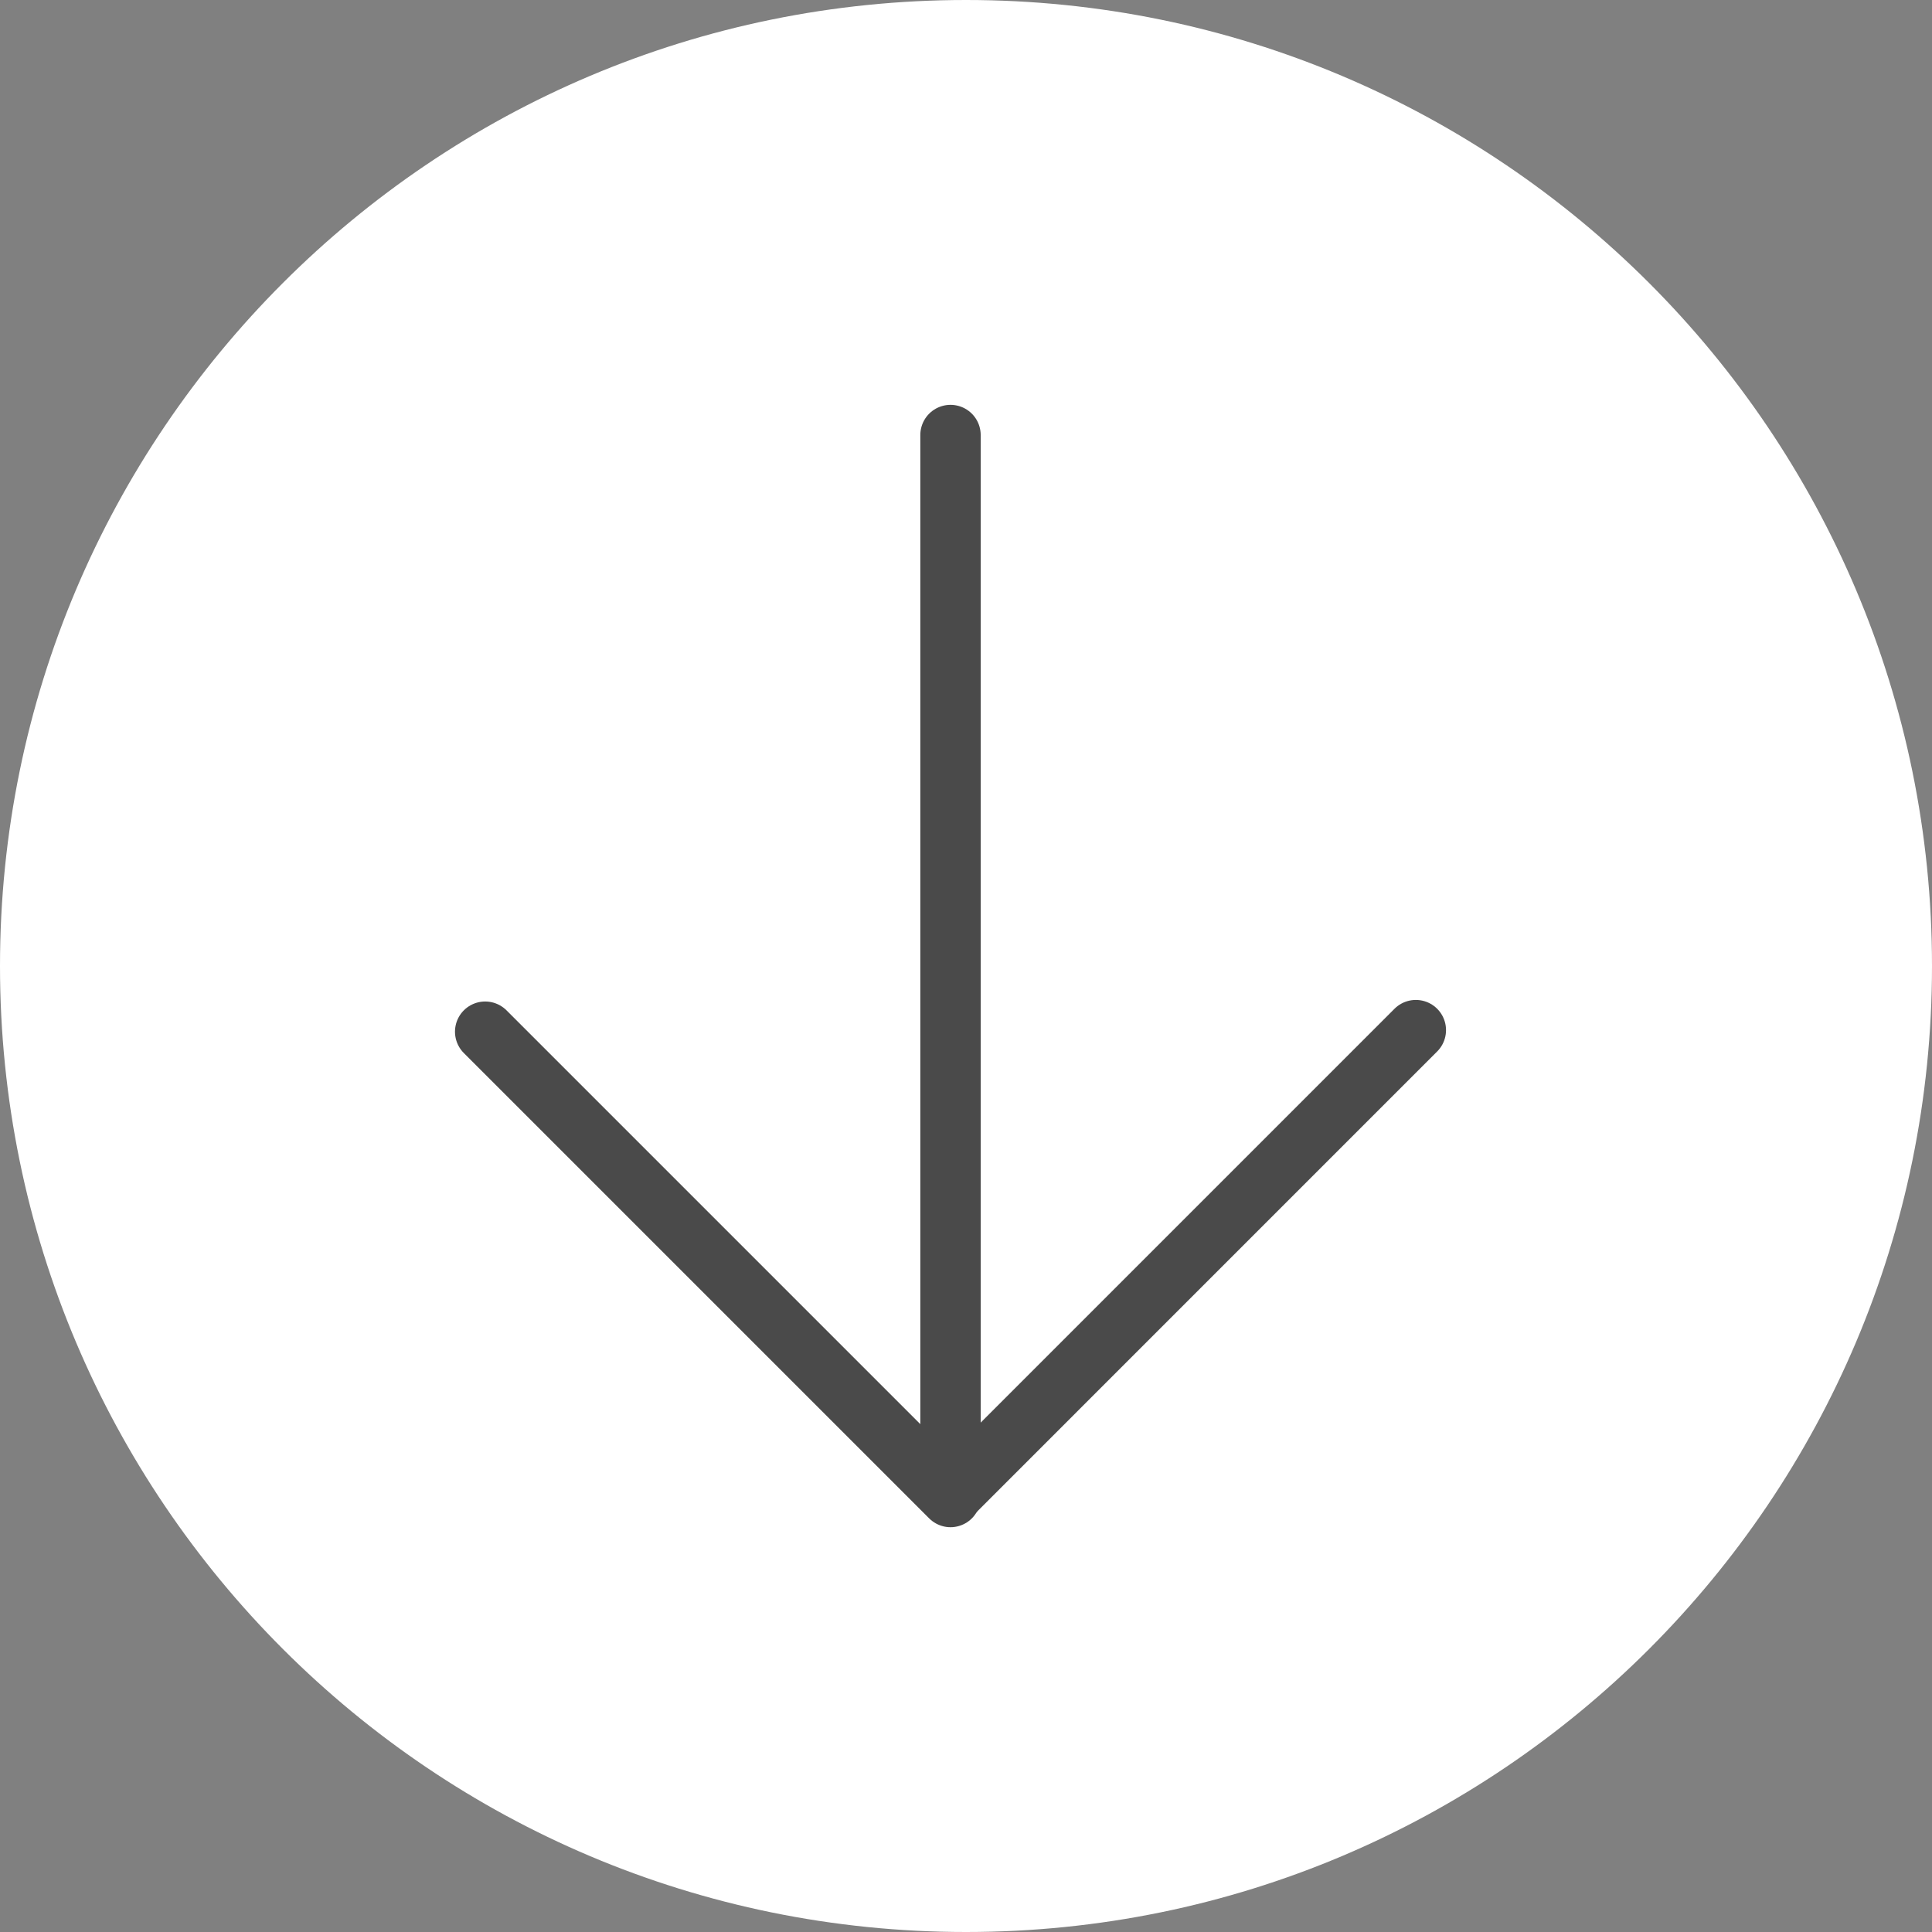
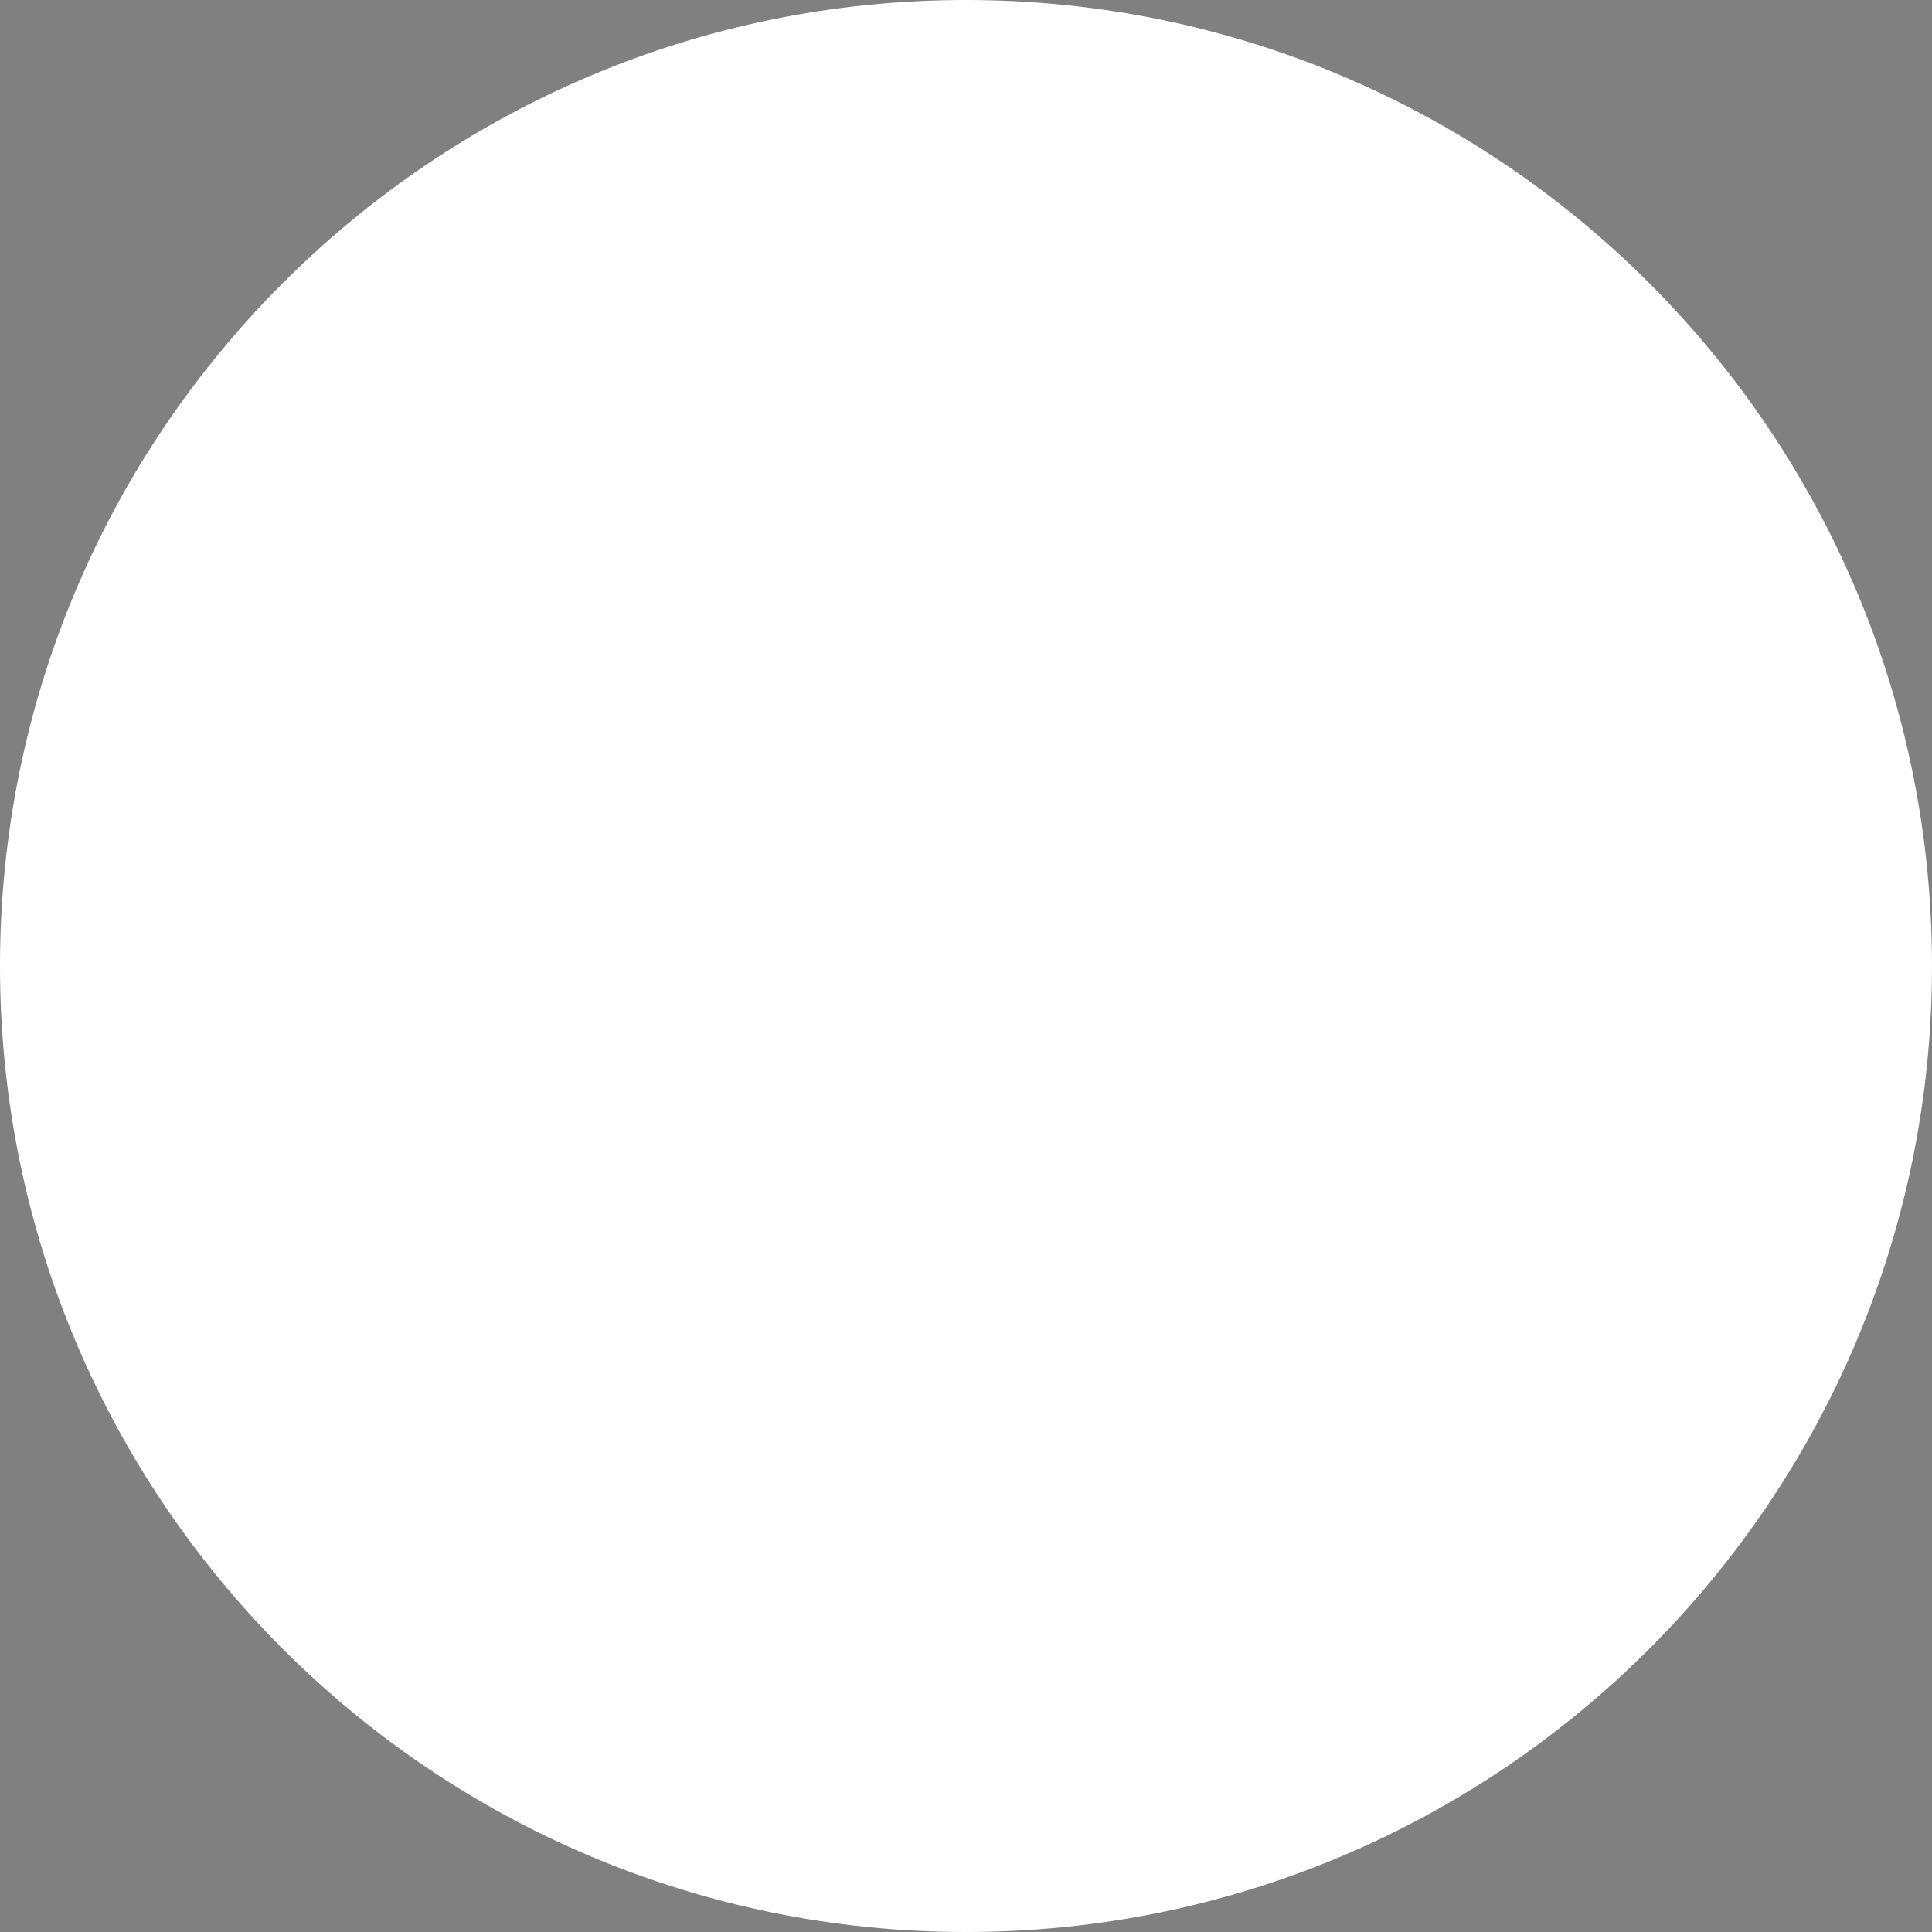
<svg xmlns="http://www.w3.org/2000/svg" width="48px" height="48px" viewBox="0 0 48 48" version="1.1">
  <rect x="0" y="0" width="48" height="48" fill="#808080" stroke="none" />
  <title>go_to_button</title>
  <desc>Created with Sketch.</desc>
  <g id="DESKTOP" stroke="none" stroke-width="1" fill="none" fill-rule="evenodd">
    <g id="veganco_startseite_1-a" transform="translate(-936, -961)">
      <g id="go_to_button" transform="translate(960, 985) rotate(-270) translate(-960, -985) translate(936, 961)">
        <path d="M24,48 C10.745,48 0,37.255 0,24 C0,10.745 10.745,0 24,0 C37.255,0 48,10.745 48,24 C48,37.255 37.255,48 24,48" id="Fill-1" fill="#FFFFFF" />
-         <polyline id="Stroke-3" stroke="#4A4A4A" stroke-width="1.5" stroke-linecap="round" stroke-linejoin="round" points="10.808 24.385 37.193 24.385 25.632 35.946" />
-         <path d="M37.155,24.385 L25.593,12.824" id="Stroke-5" stroke="#4A4A4A" stroke-width="1.5" stroke-linecap="round" stroke-linejoin="round" />
      </g>
    </g>
  </g>
</svg>